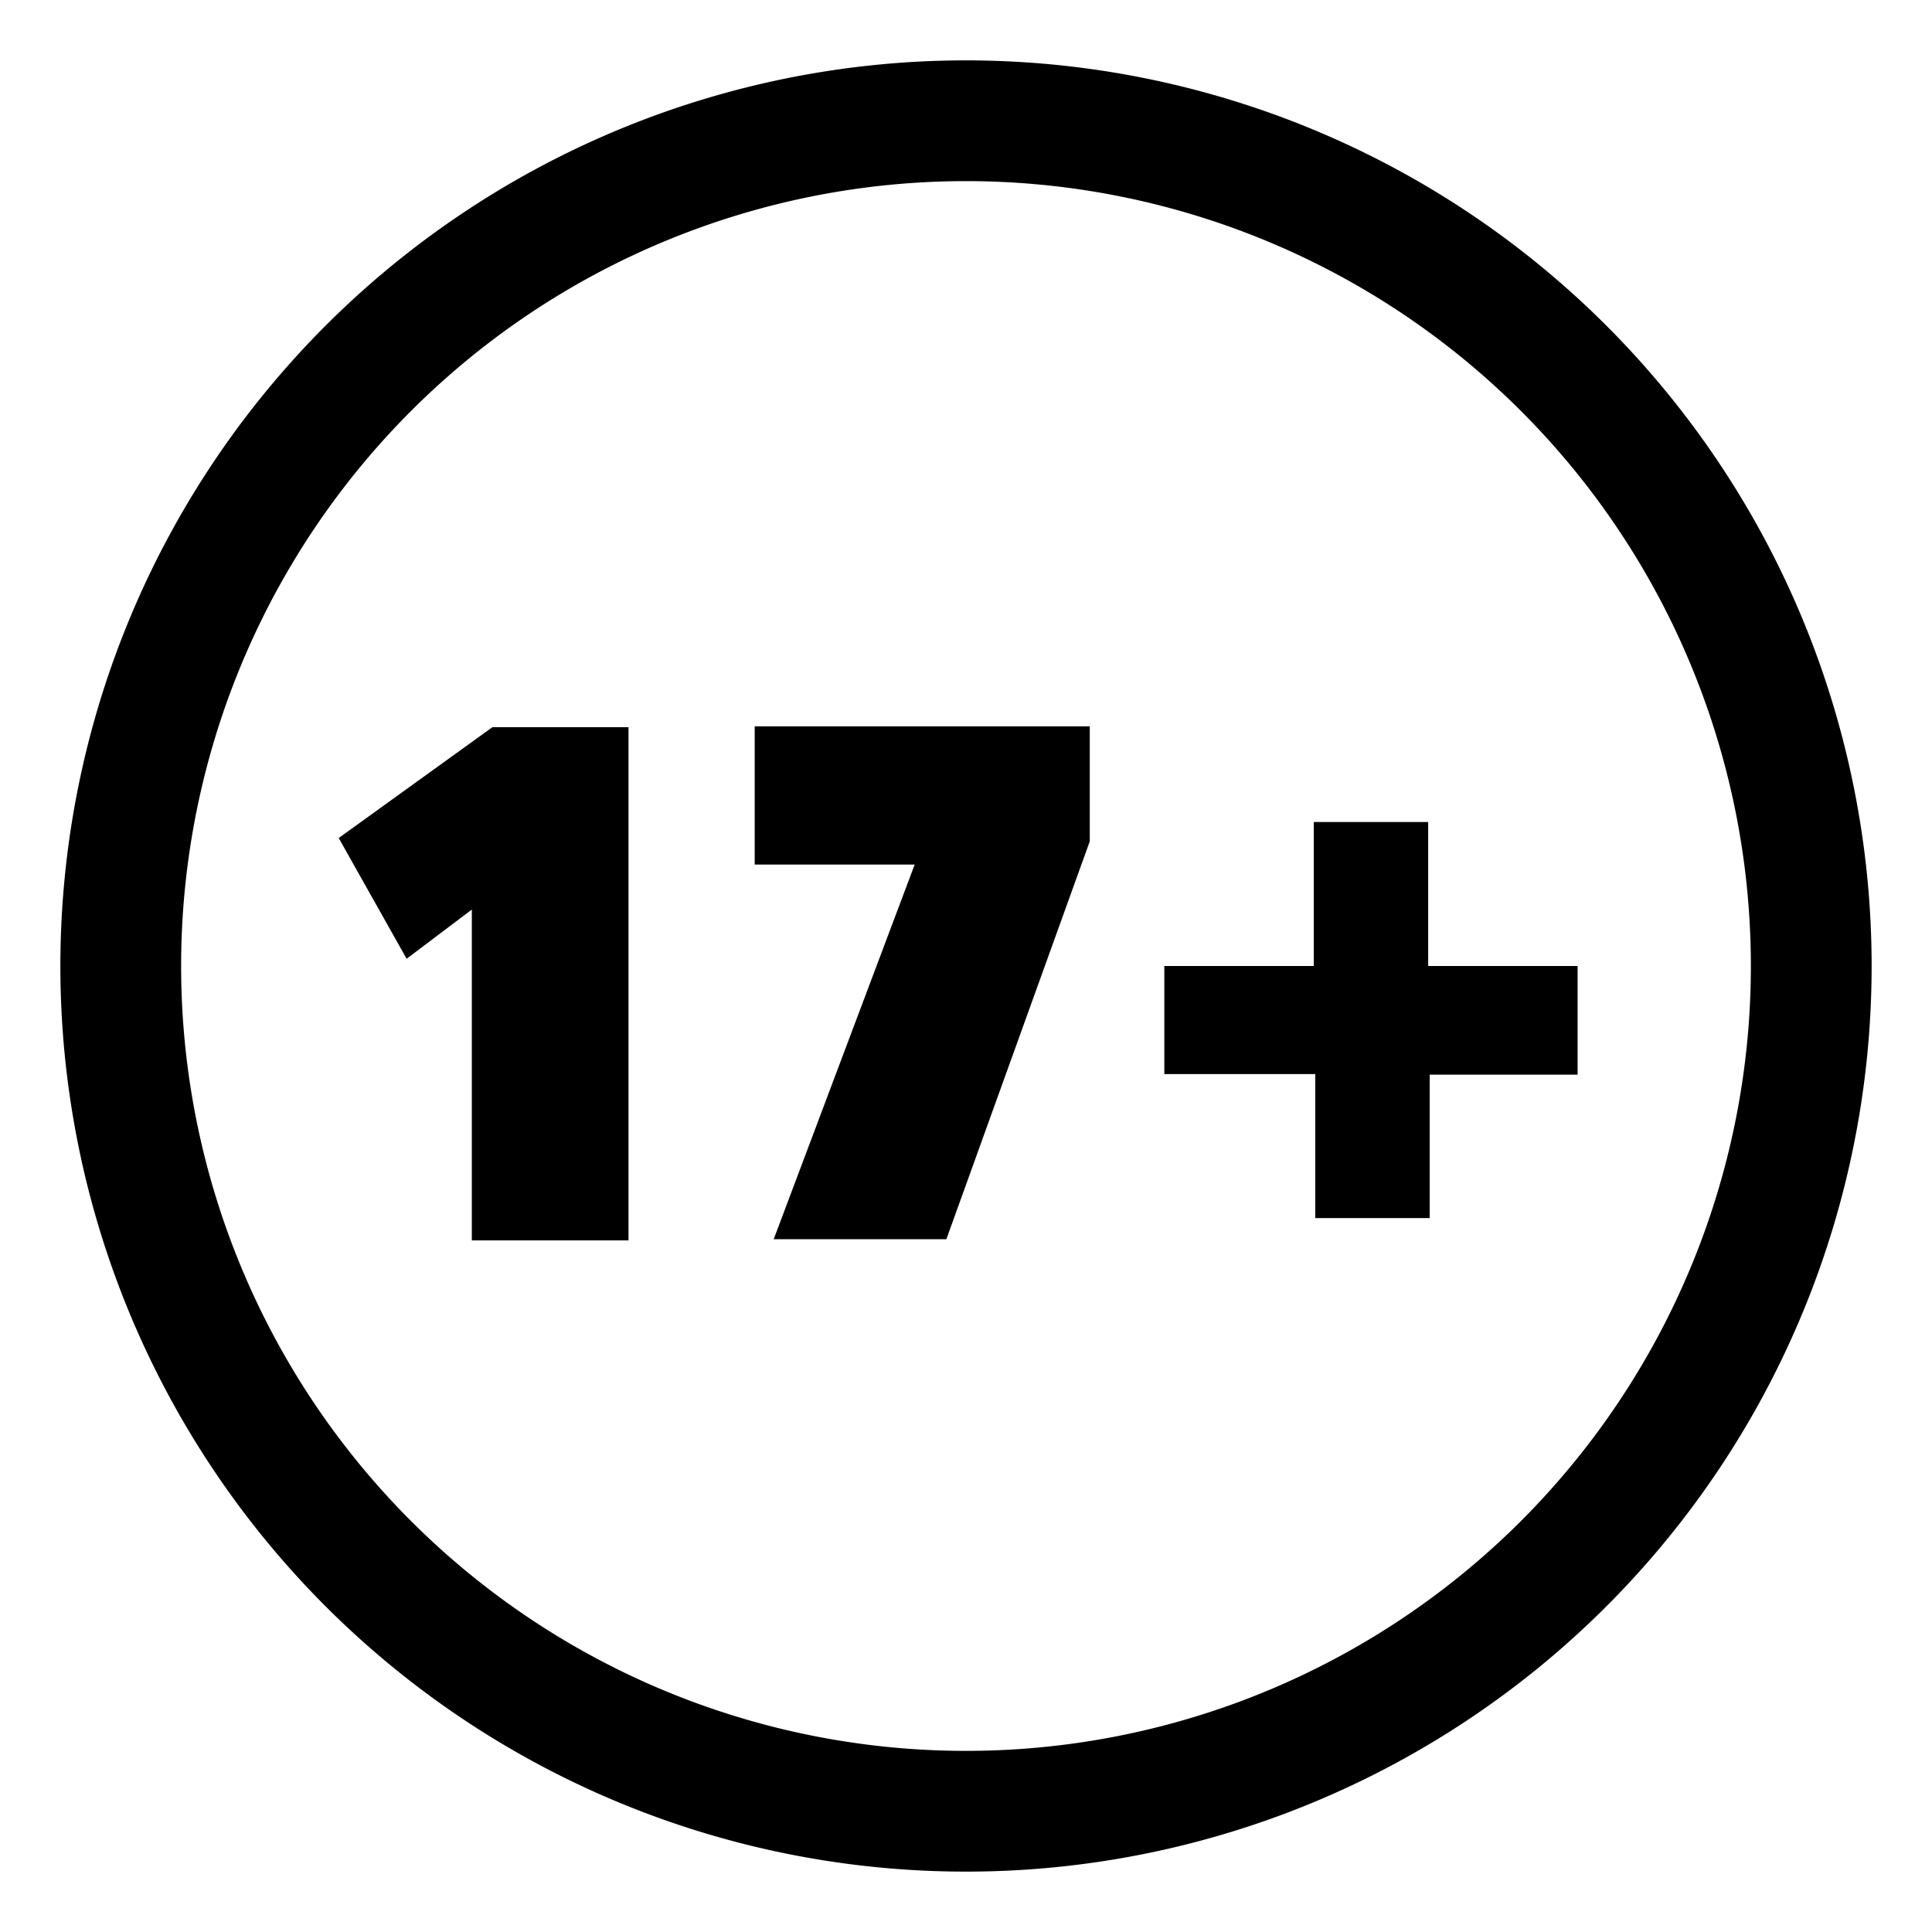
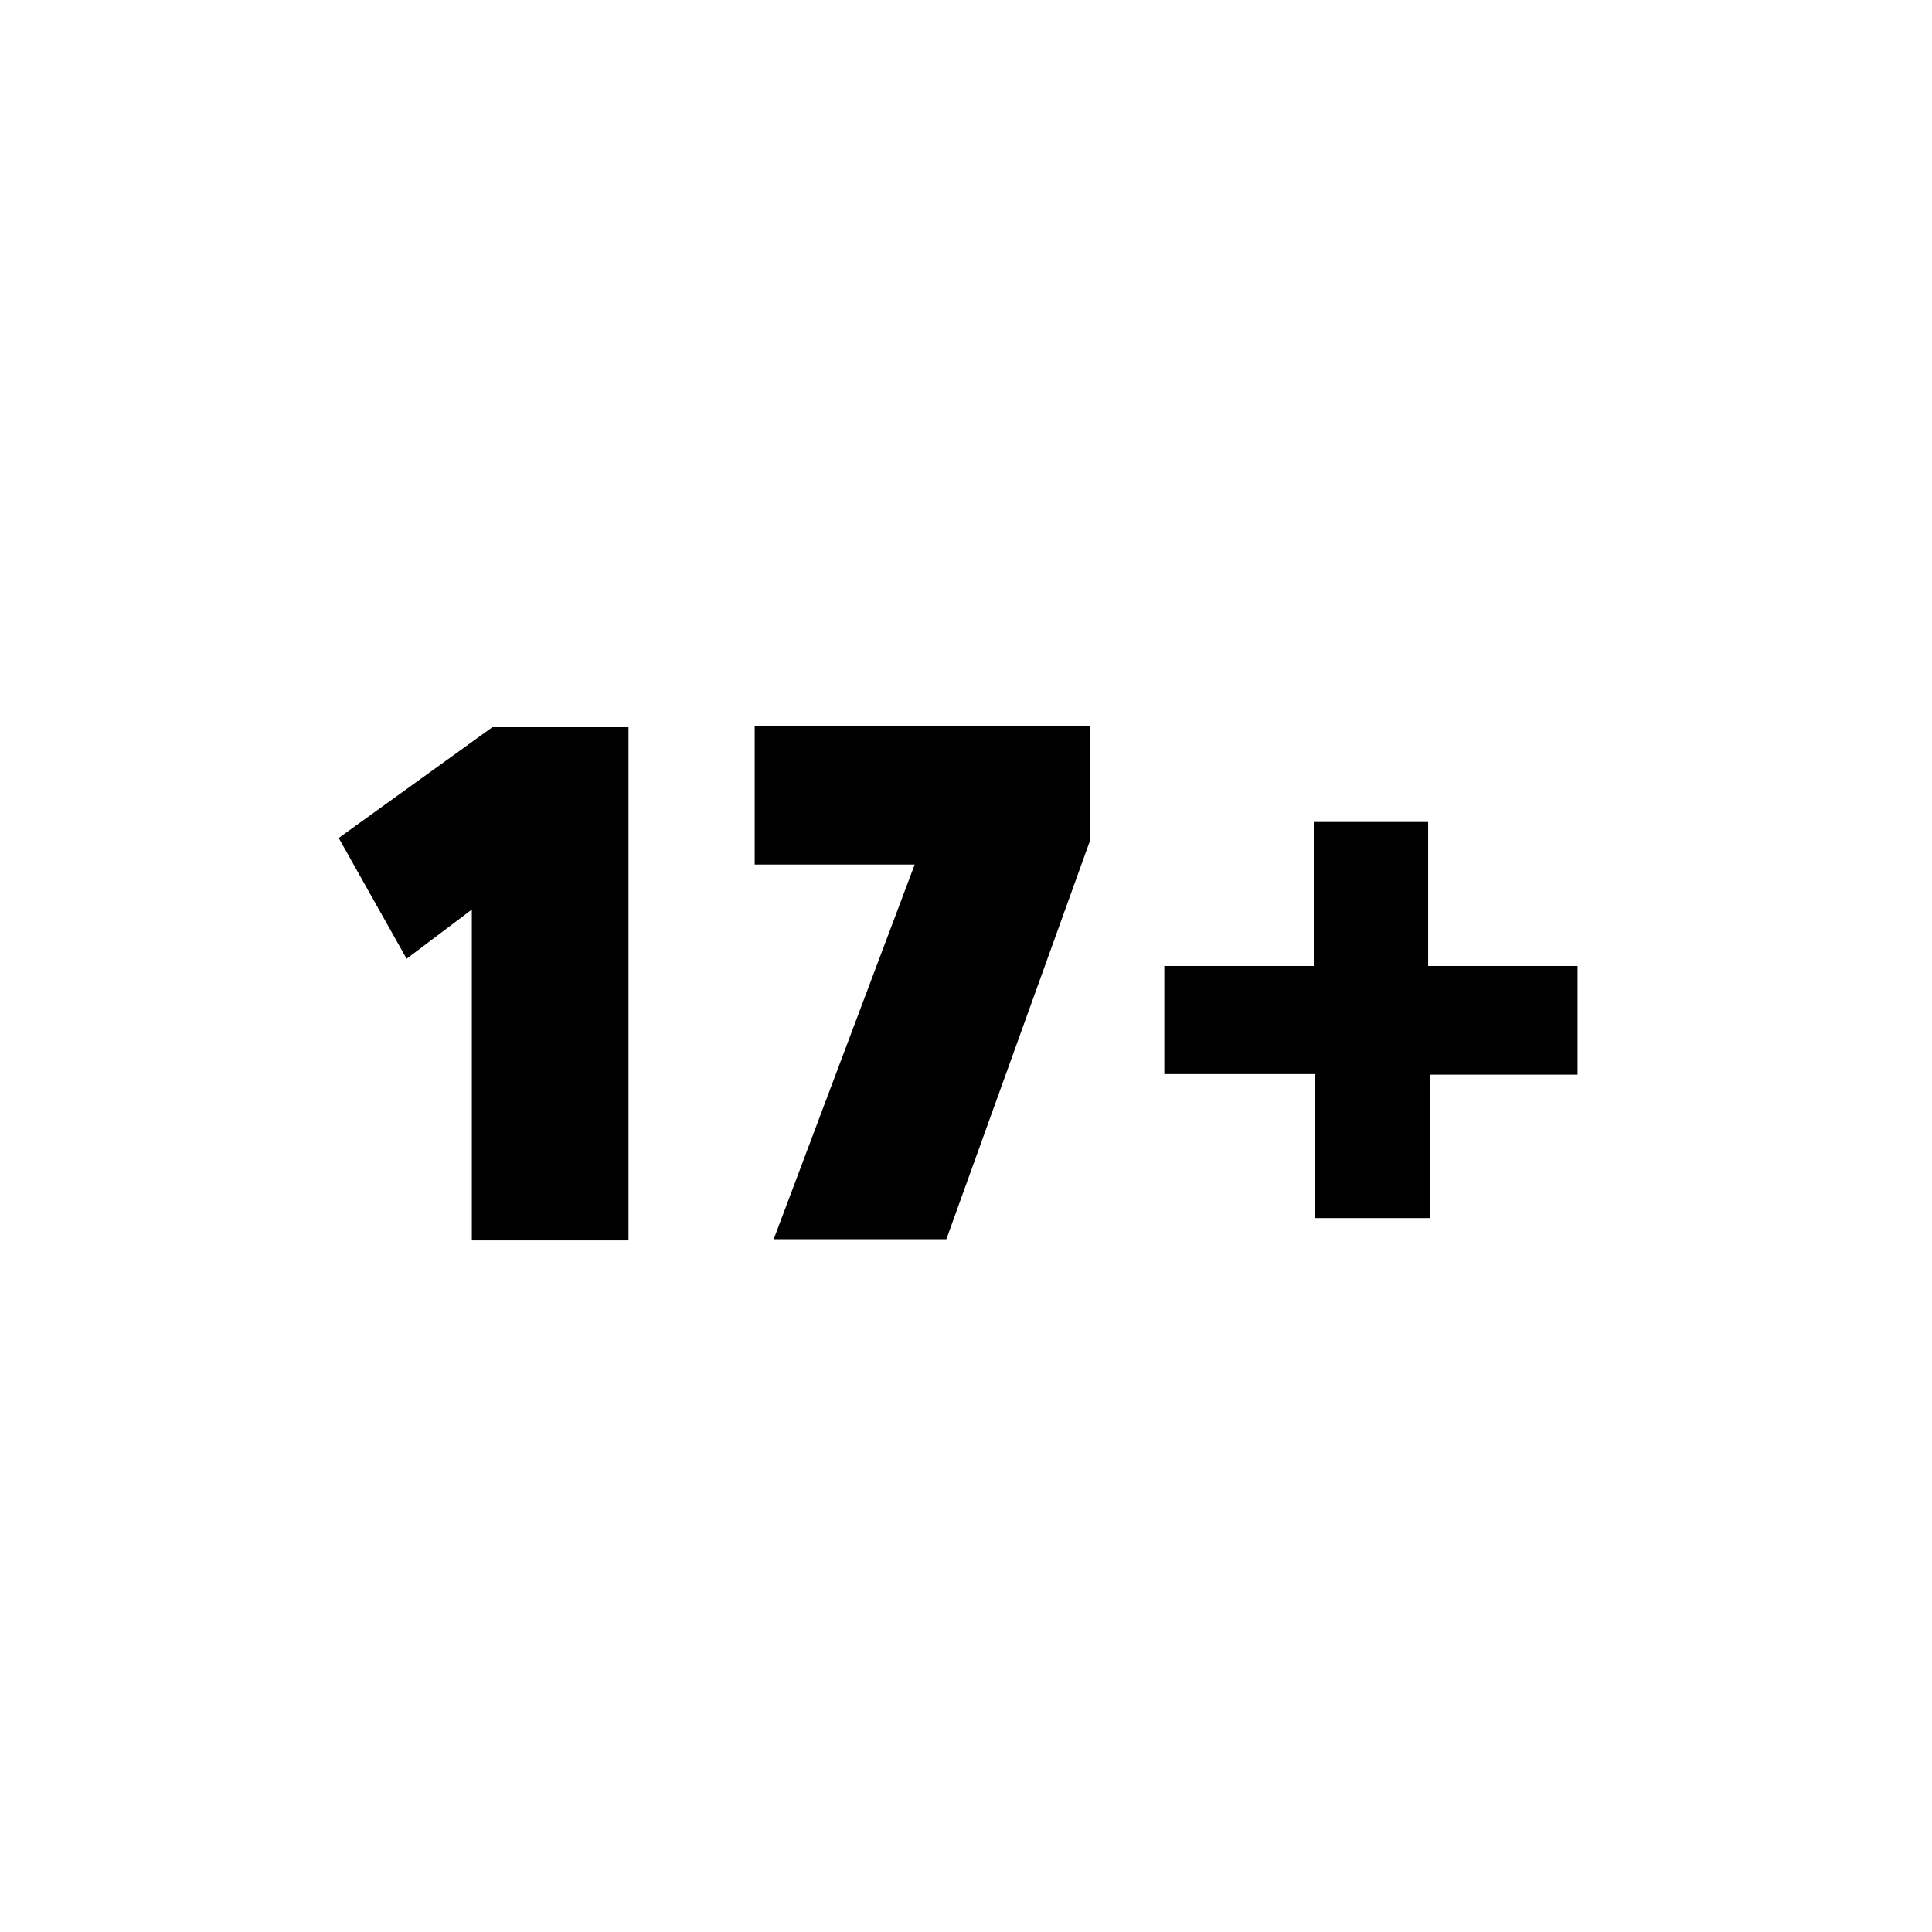
<svg xmlns="http://www.w3.org/2000/svg" id="Age_Restriction" viewBox="0 0 64 64">
  <g class="circle">
-     <path d="M32,6A26,26,0,1,1,6,32,26,26,0,0,1,32,6m0-4A30,30,0,1,0,62,32,30,30,0,0,0,32,2Z" />
-   </g>
+     </g>
  <path class="age" d="M15.63,30.13l-2.16,1.63-2.25-4,5.09-3.67h4.51v17H15.63Zm10,10.92L30.3,28.64H25V24.06H36.1v3.81L31.35,41.05ZM43.52,32V27.23h3.79V32h4.95v3.6h-4.9v4.75H43.57V35.58h-5V32Z" />
</svg>